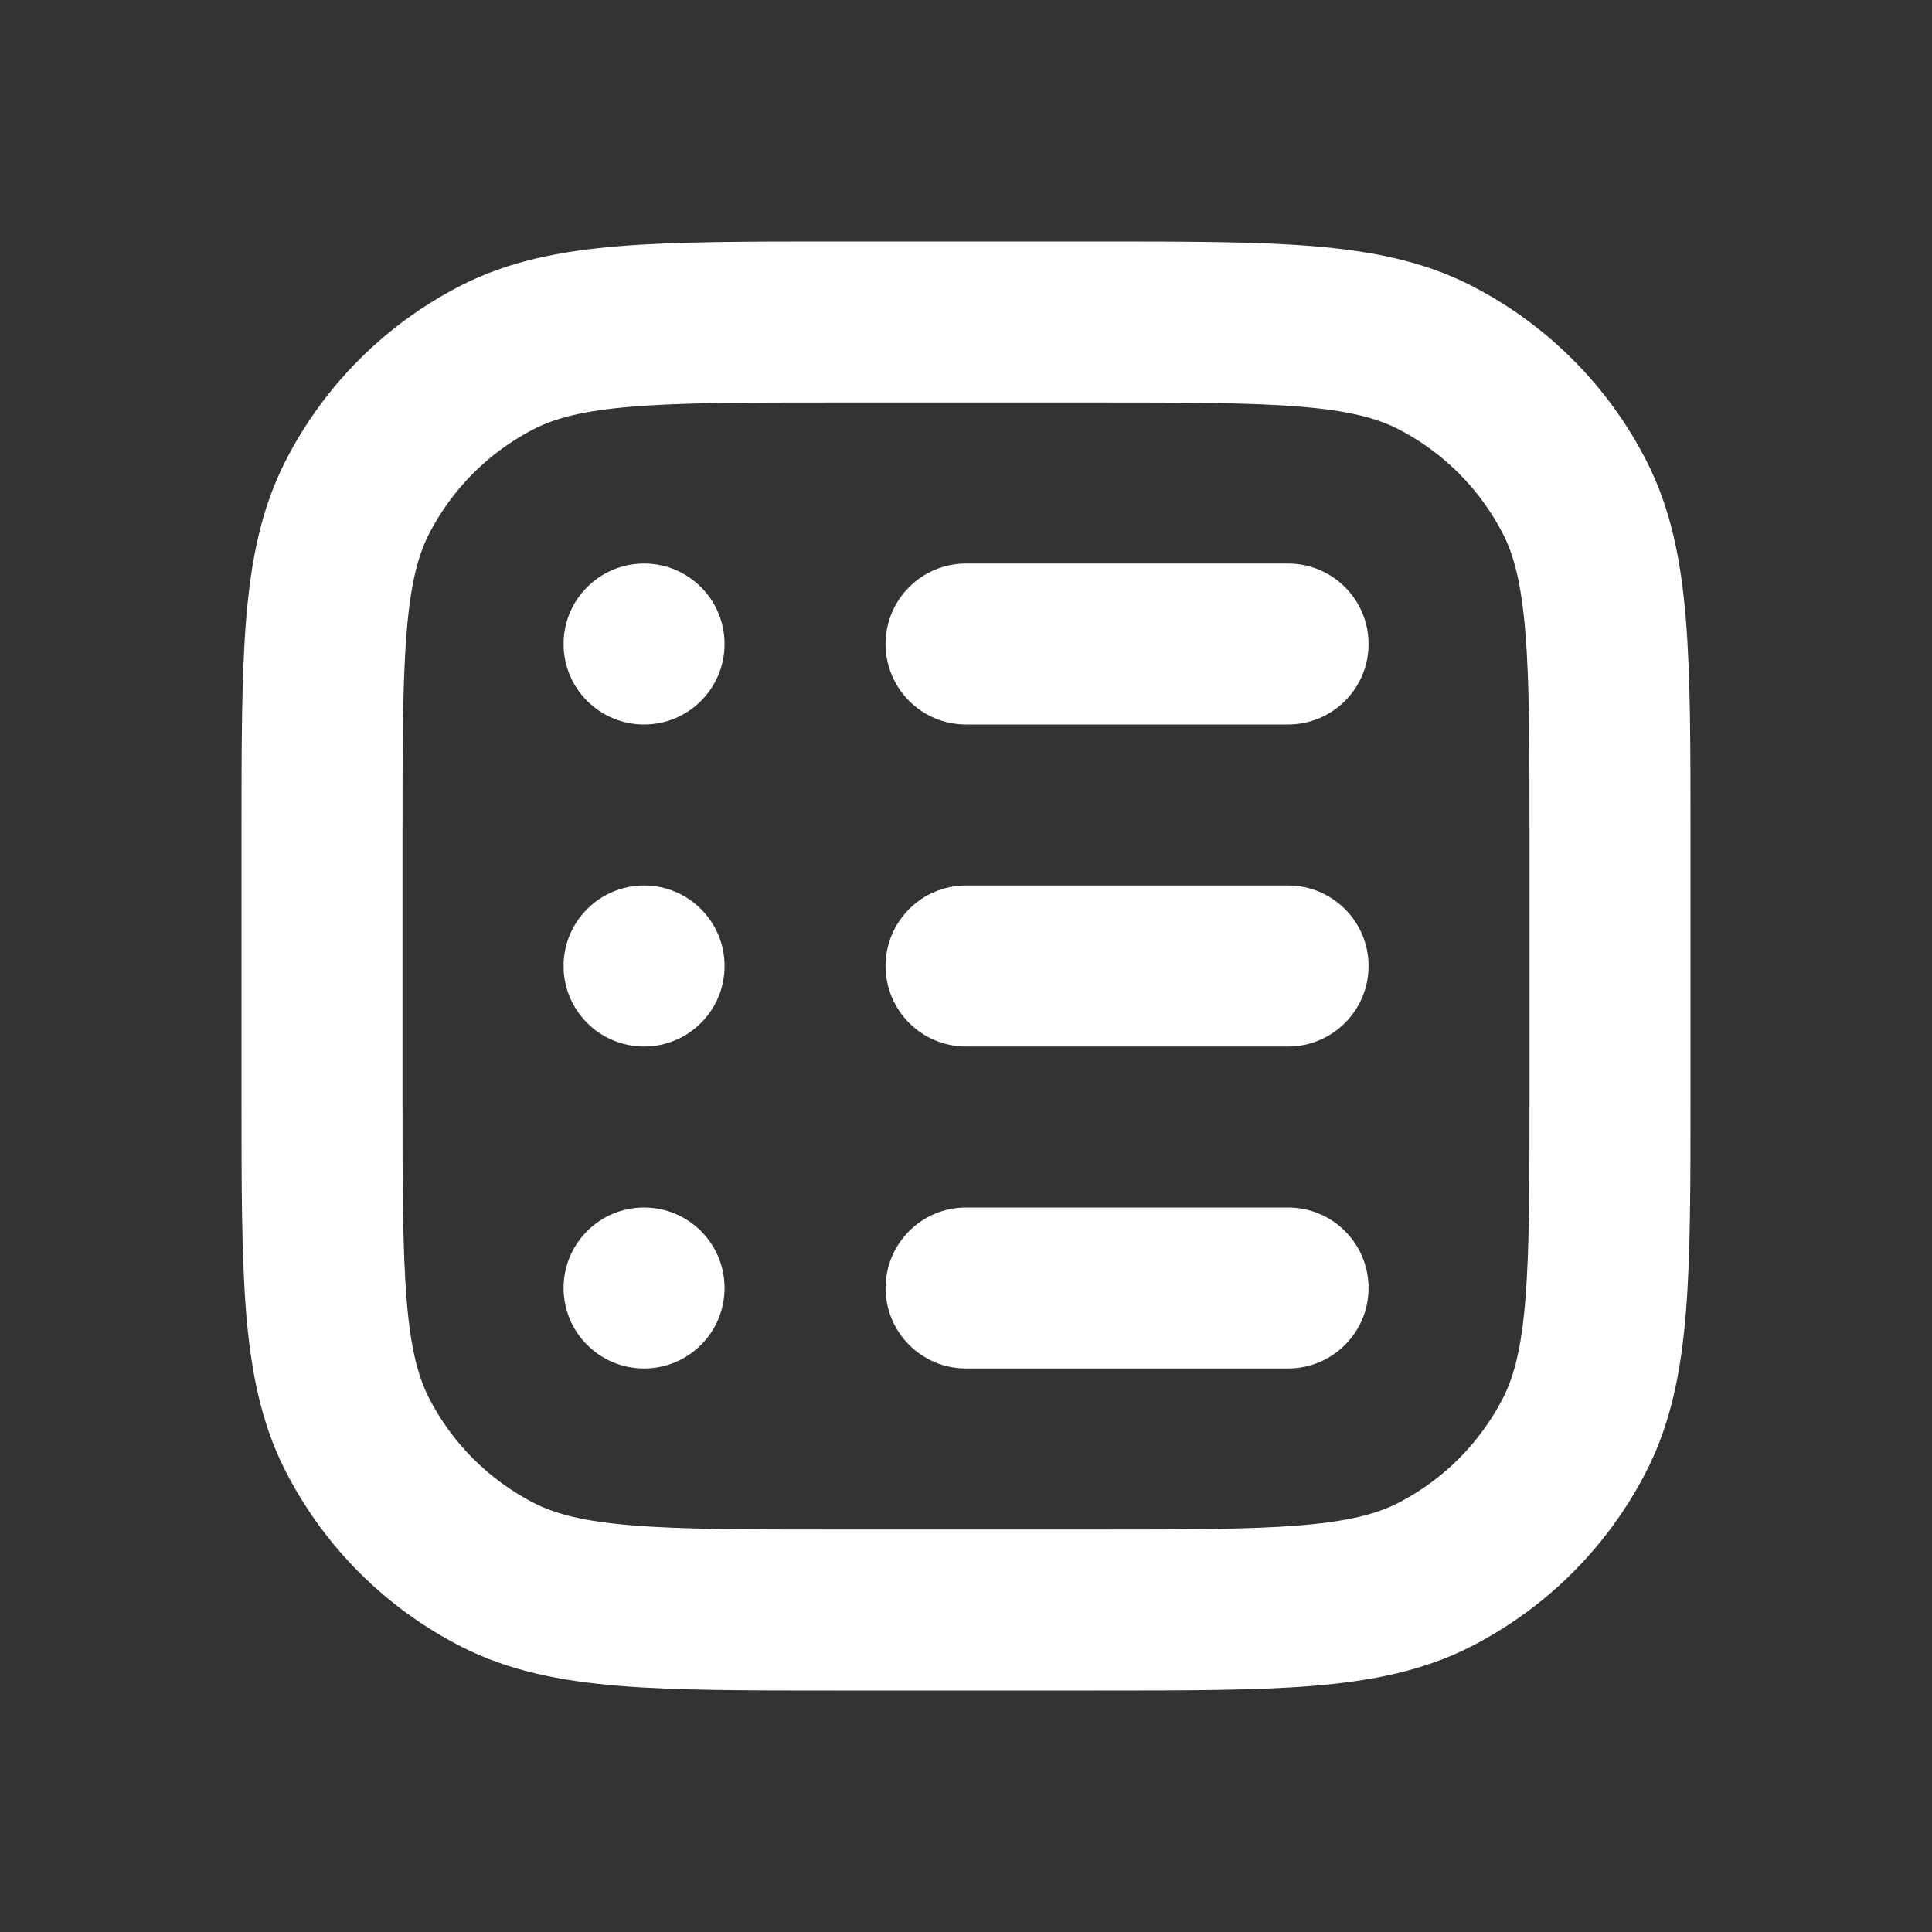
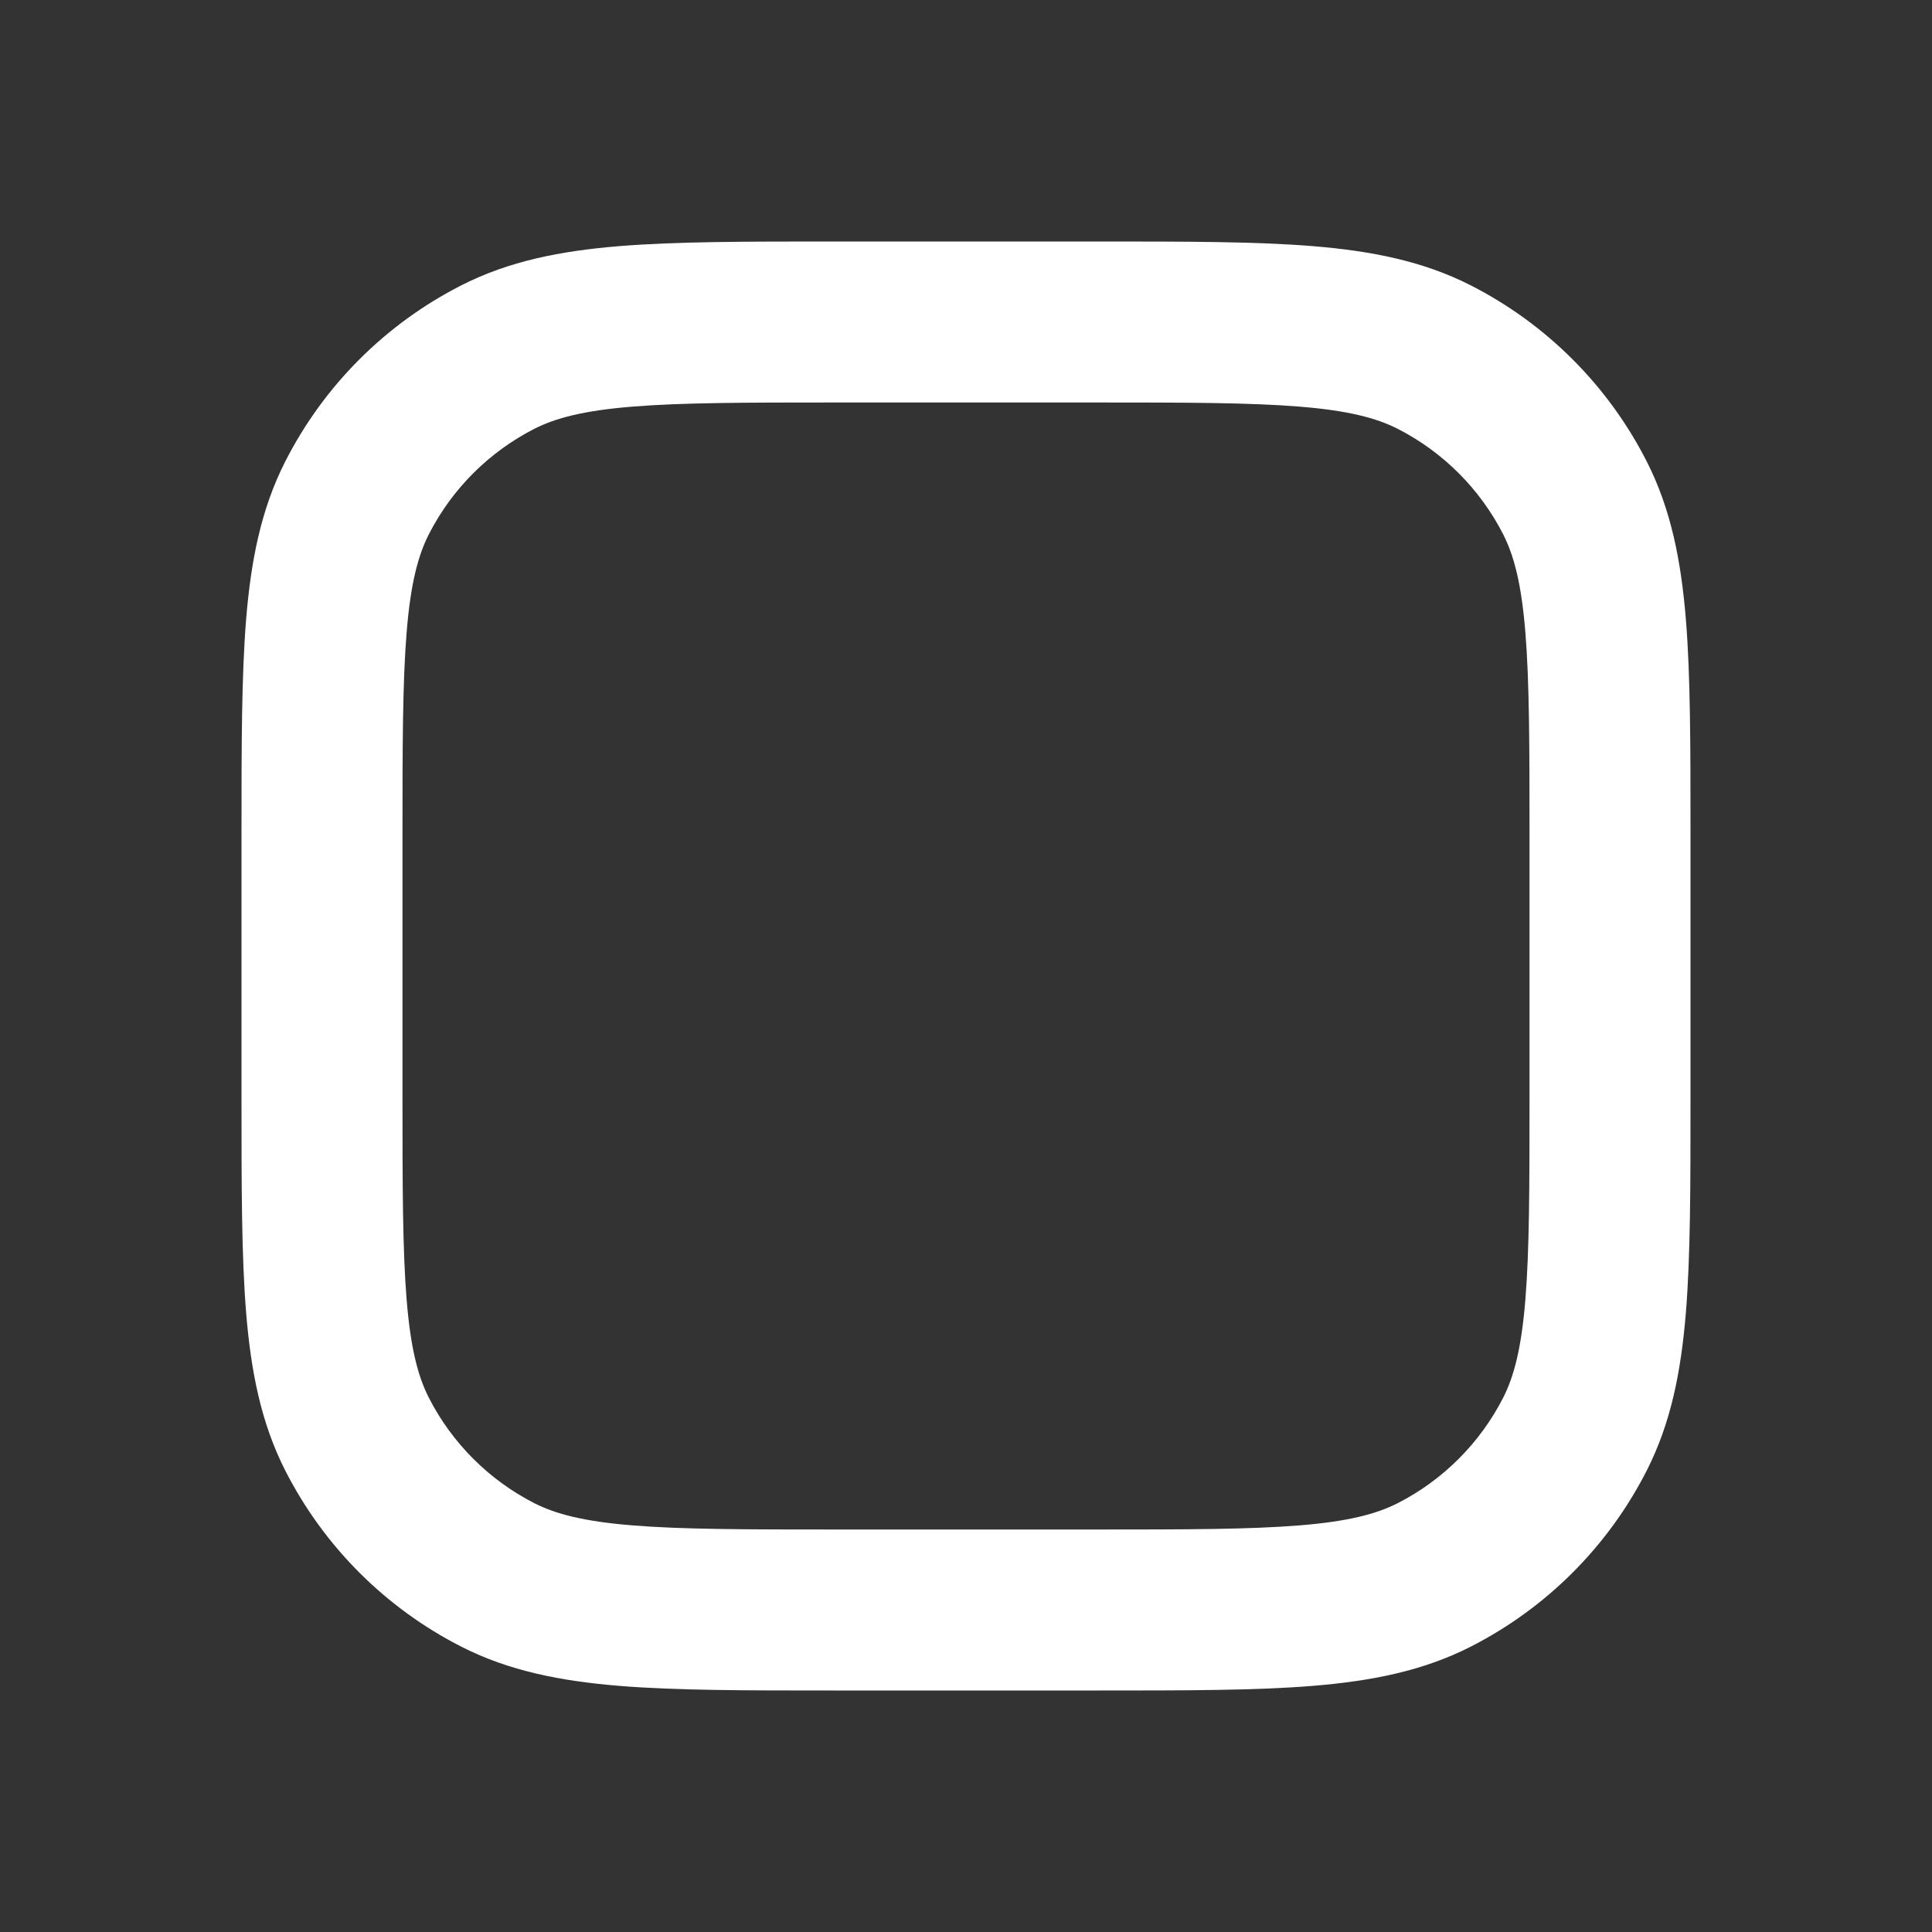
<svg xmlns="http://www.w3.org/2000/svg" width="40" height="40" viewBox="0 0 40 40" fill="none">
  <rect x="0" y="0" width="40" height="40" fill="#333333" stroke="none" />
-   <path fill-rule="evenodd" clip-rule="evenodd" d="M18.335 13.333C18.335 12.413 19.081 11.667 20.001 11.667H26.668C27.588 11.667 28.335 12.413 28.335 13.333C28.335 14.254 27.588 15 26.668 15H20.001C19.081 15 18.335 14.254 18.335 13.333ZM20.001 18.333C19.081 18.333 18.335 19.079 18.335 20C18.335 20.92 19.081 21.667 20.001 21.667H26.668C27.588 21.667 28.335 20.92 28.335 20C28.335 19.079 27.588 18.333 26.668 18.333H20.001ZM20.001 25C19.081 25 18.335 25.746 18.335 26.667C18.335 27.587 19.081 28.333 20.001 28.333H26.668C27.588 28.333 28.335 27.587 28.335 26.667C28.335 25.746 27.588 25 26.668 25H20.001ZM13.335 28.333C14.255 28.333 15.001 27.587 15.001 26.667C15.001 25.746 14.255 25 13.335 25C12.414 25 11.668 25.746 11.668 26.667C11.668 27.587 12.414 28.333 13.335 28.333ZM15.001 20C15.001 20.92 14.255 21.667 13.335 21.667C12.414 21.667 11.668 20.92 11.668 20C11.668 19.079 12.414 18.333 13.335 18.333C14.255 18.333 15.001 19.079 15.001 20ZM13.335 15C14.255 15 15.001 14.254 15.001 13.333C15.001 12.413 14.255 11.667 13.335 11.667C12.414 11.667 11.668 12.413 11.668 13.333C11.668 14.254 12.414 15 13.335 15Z" fill="white" />
  <path fill-rule="evenodd" clip-rule="evenodd" d="M17.262 5H22.738C24.544 5 26.001 5 27.181 5.096C28.396 5.196 29.463 5.405 30.45 5.908C32.018 6.707 33.293 7.982 34.092 9.55C34.595 10.537 34.804 11.604 34.904 12.819C35 13.999 35 15.456 35 17.262V22.738C35 24.544 35 26.001 34.904 27.181C34.804 28.396 34.595 29.463 34.092 30.45C33.293 32.018 32.018 33.293 30.45 34.092C29.463 34.595 28.396 34.804 27.181 34.904C26.001 35 24.544 35 22.738 35H17.262C15.456 35 13.999 35 12.819 34.904C11.604 34.804 10.537 34.595 9.55 34.092C7.982 33.293 6.707 32.018 5.908 30.45C5.405 29.463 5.196 28.396 5.096 27.181C5 26.001 5 24.544 5 22.738V17.262C5 15.456 5 13.999 5.096 12.819C5.196 11.604 5.405 10.537 5.908 9.55C6.707 7.982 7.982 6.707 9.55 5.908C10.537 5.405 11.604 5.196 12.819 5.096C13.999 5 15.456 5 17.262 5ZM13.09 8.419C12.082 8.501 11.502 8.655 11.063 8.878C10.123 9.358 9.358 10.123 8.878 11.063C8.655 11.502 8.501 12.082 8.419 13.09C8.335 14.118 8.333 15.439 8.333 17.333V22.667C8.333 24.561 8.335 25.881 8.419 26.91C8.501 27.918 8.655 28.498 8.878 28.937C9.358 29.877 10.123 30.642 11.063 31.122C11.502 31.345 12.082 31.499 13.09 31.581C14.118 31.665 15.439 31.667 17.333 31.667H22.667C24.561 31.667 25.881 31.665 26.91 31.581C27.918 31.499 28.498 31.345 28.937 31.122C29.877 30.642 30.642 29.877 31.122 28.937C31.345 28.498 31.499 27.918 31.581 26.91C31.665 25.881 31.667 24.561 31.667 22.667V17.333C31.667 15.439 31.665 14.118 31.581 13.09C31.499 12.082 31.345 11.502 31.122 11.063C30.642 10.123 29.877 9.358 28.937 8.878C28.498 8.655 27.918 8.501 26.91 8.419C25.881 8.335 24.561 8.333 22.667 8.333H17.333C15.439 8.333 14.118 8.335 13.09 8.419Z" fill="white" />
</svg>